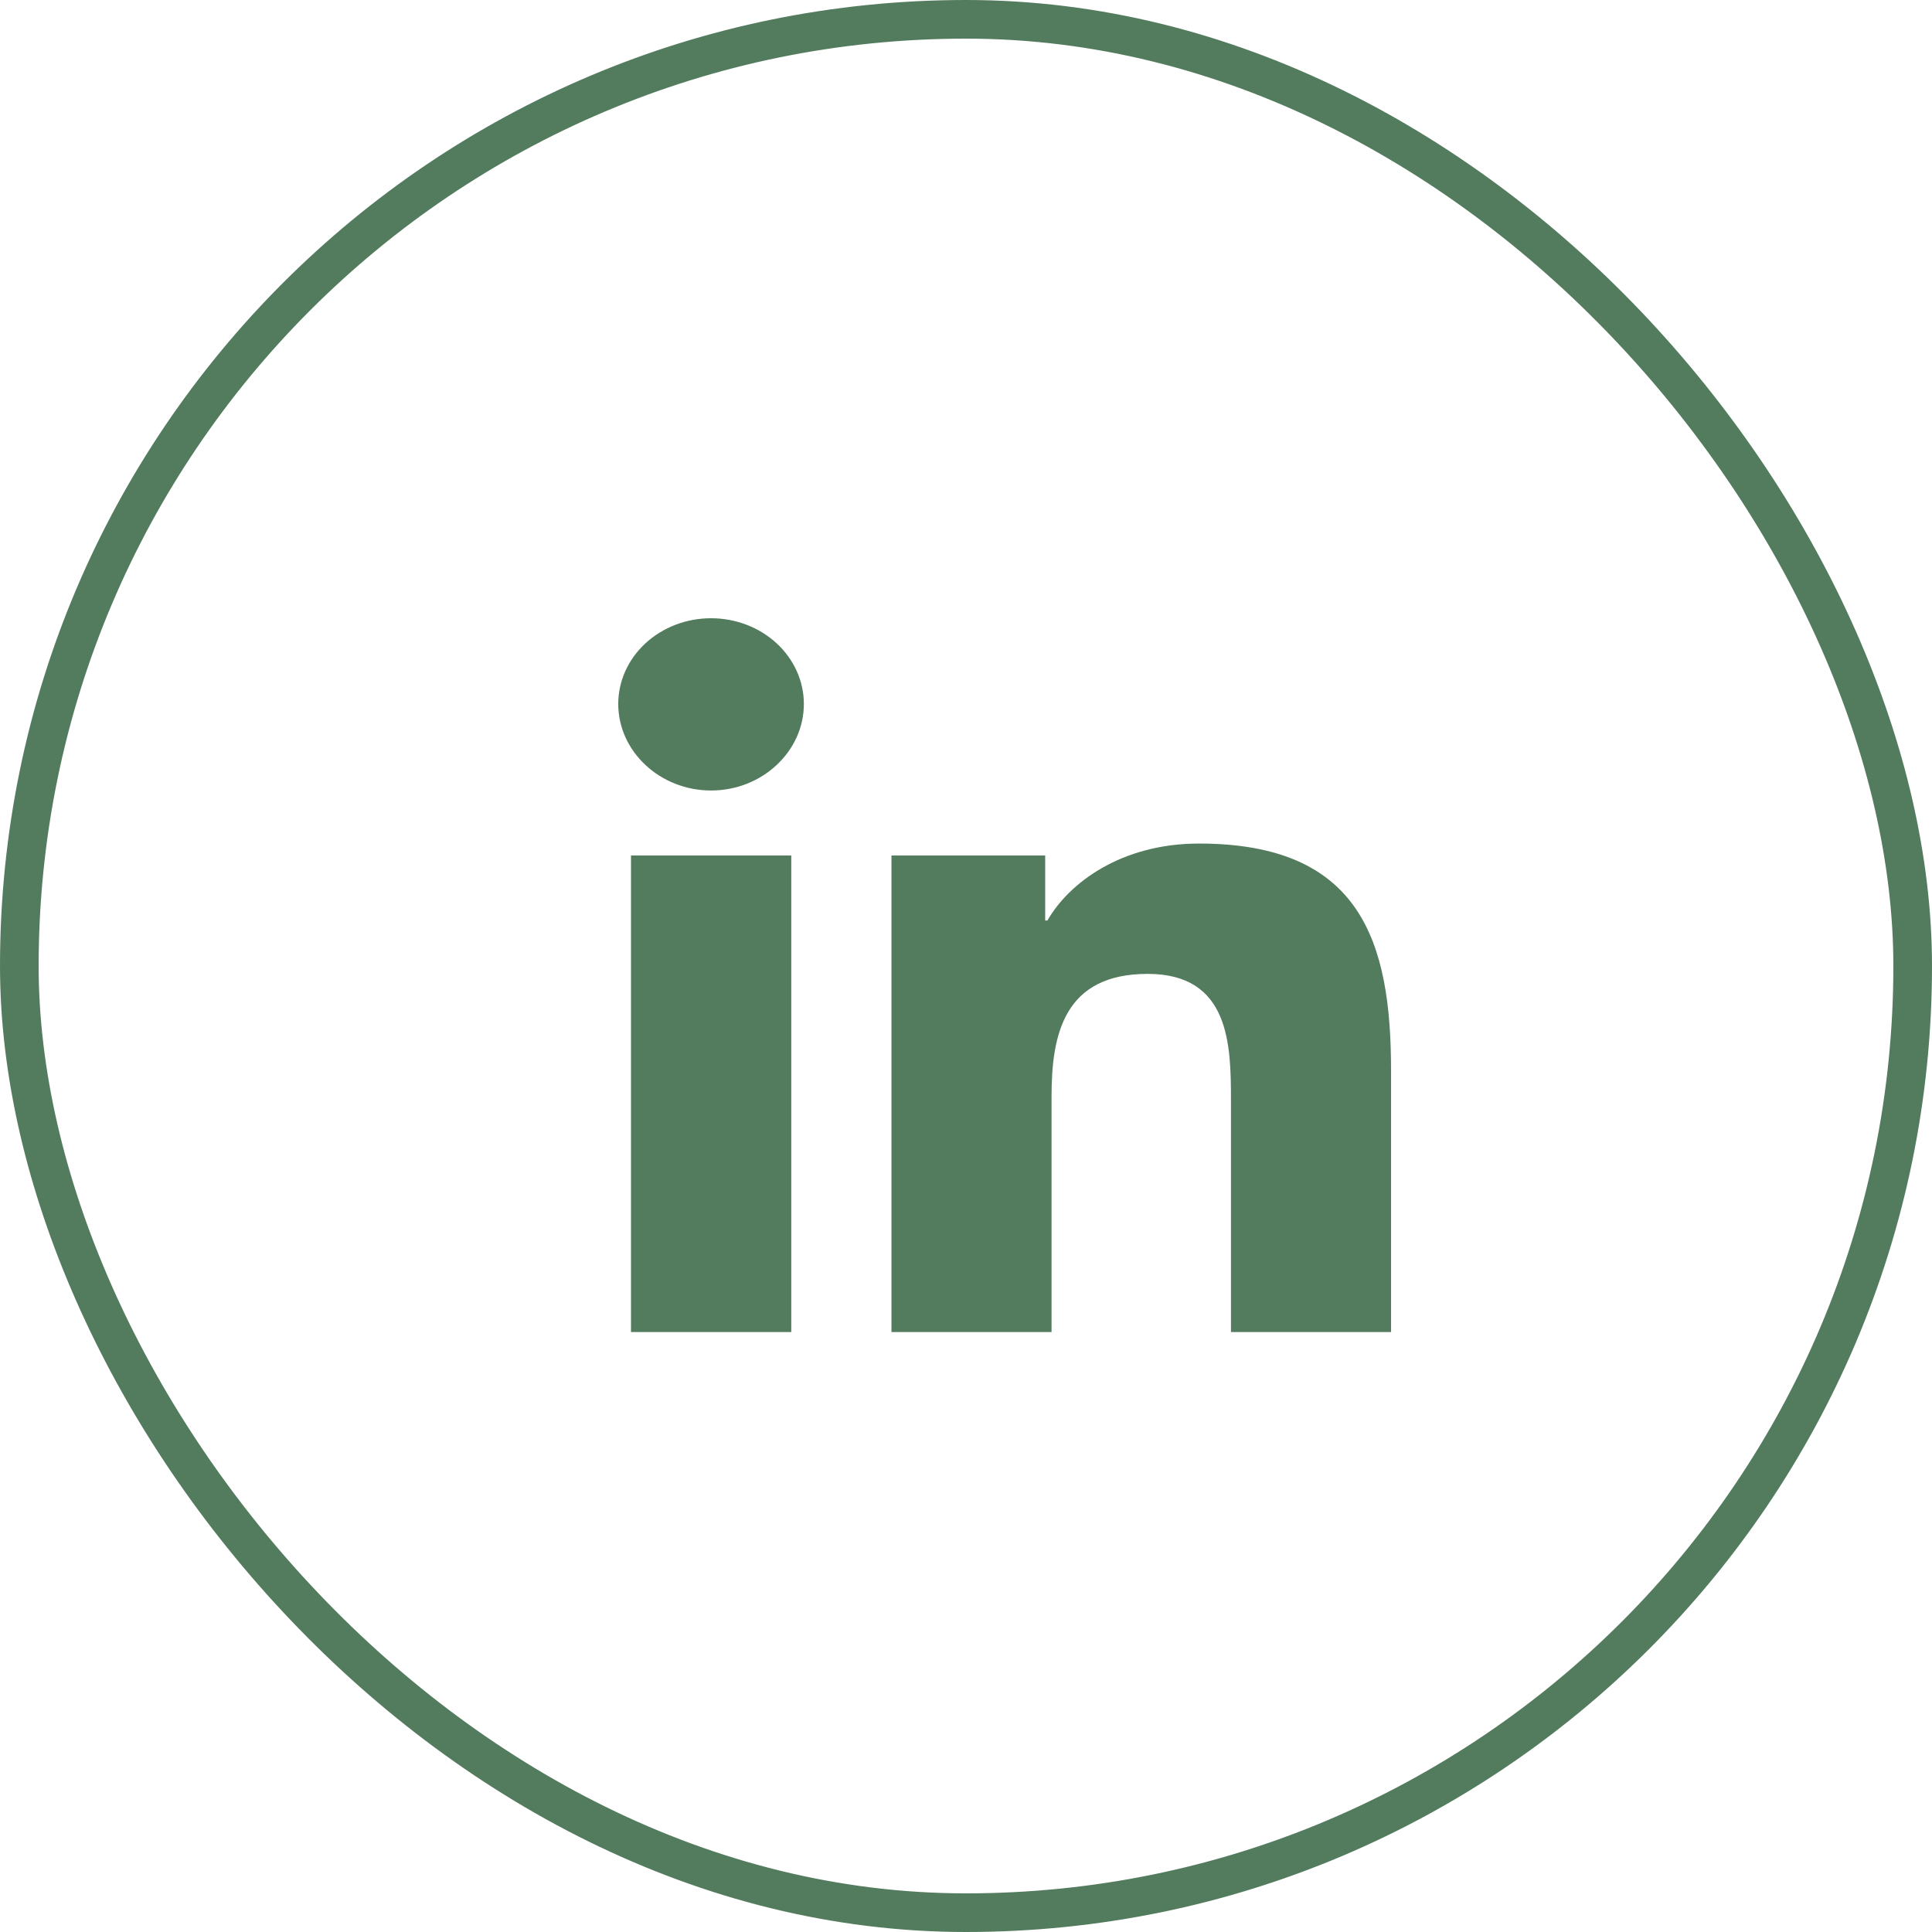
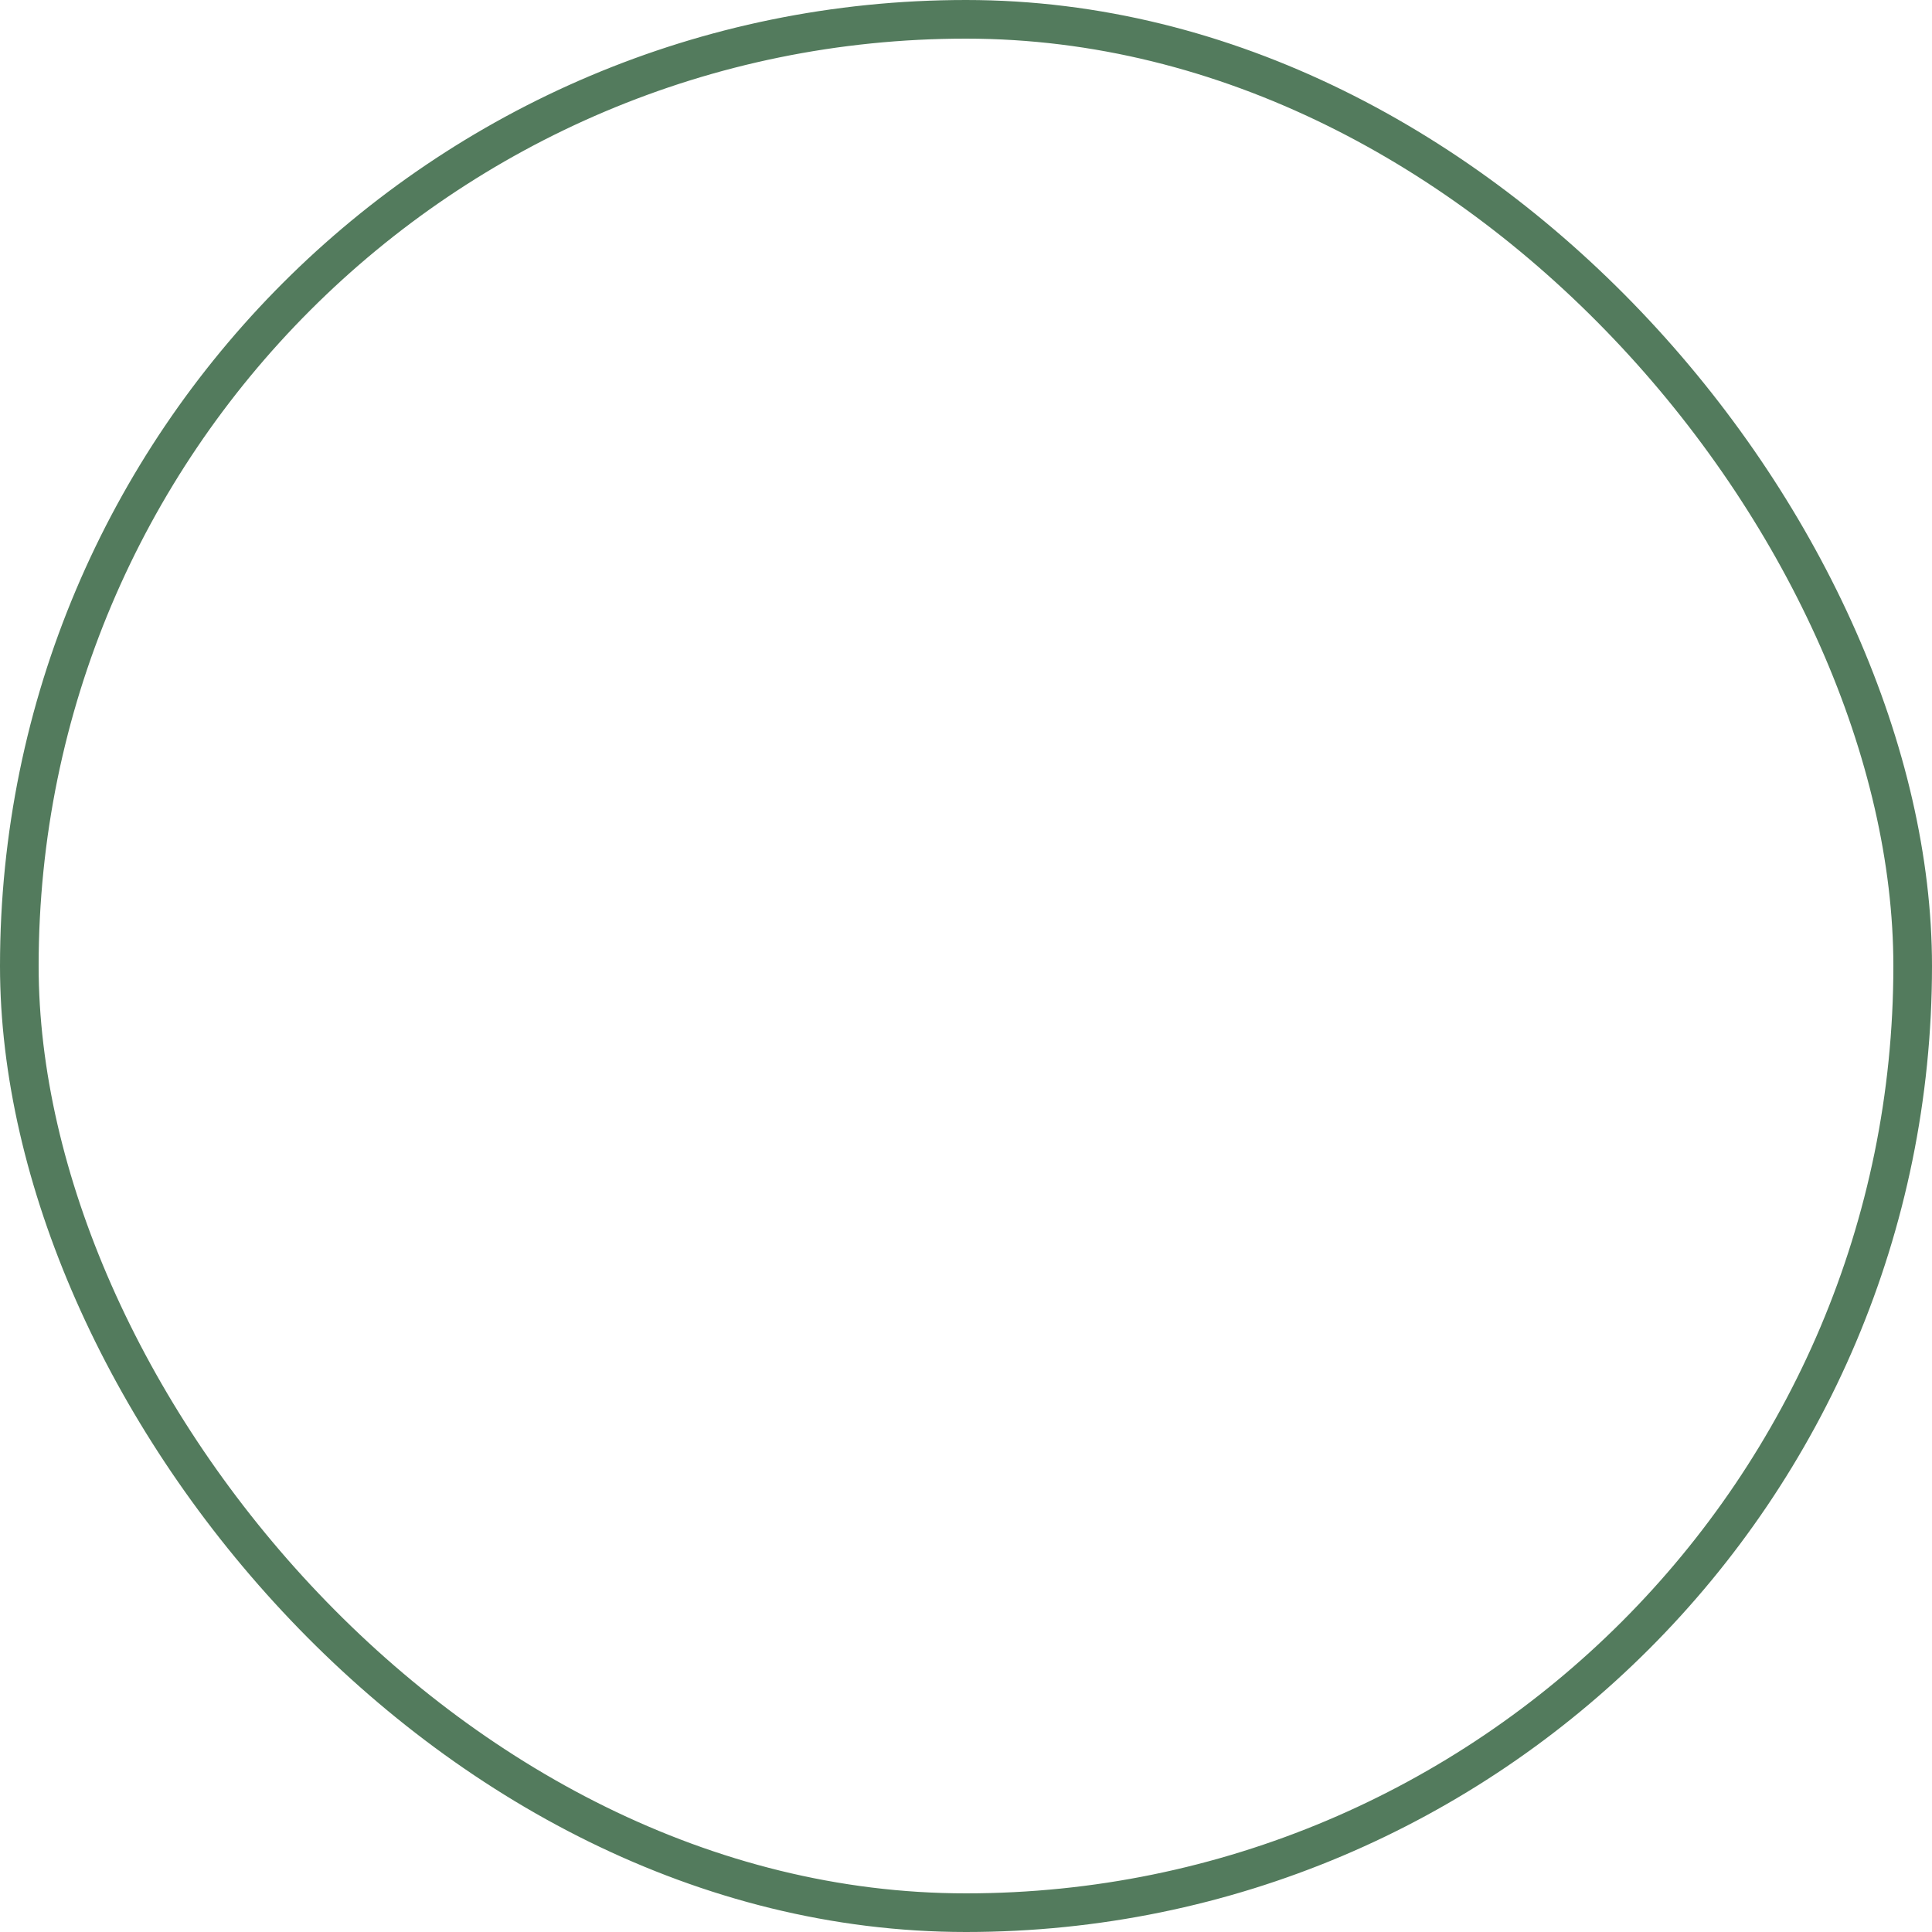
<svg xmlns="http://www.w3.org/2000/svg" width="50" height="50" viewBox="0 0 50 50" fill="none">
  <rect x="0.5" y="0.5" width="49" height="49" rx="24.5" stroke="#537B5D" />
-   <path d="M20.478 34.474H16.33V22.14H20.478V34.474ZM18.402 20.458C17.076 20.458 16 19.443 16 18.219C16 17.63 16.253 17.066 16.703 16.65C17.154 16.234 17.765 16 18.402 16C19.039 16 19.65 16.234 20.1 16.65C20.55 17.066 20.804 17.63 20.804 18.219C20.804 19.443 19.728 20.458 18.402 20.458ZM35.995 34.474H31.857V28.47C31.857 27.039 31.826 25.204 29.701 25.204C27.545 25.204 27.214 26.759 27.214 28.367V34.474H23.071V22.14H27.049V23.823H27.107C27.661 22.854 29.013 21.831 31.031 21.831C35.228 21.831 36 24.384 36 27.699V34.474H35.995Z" fill="#537B5D" />
</svg>